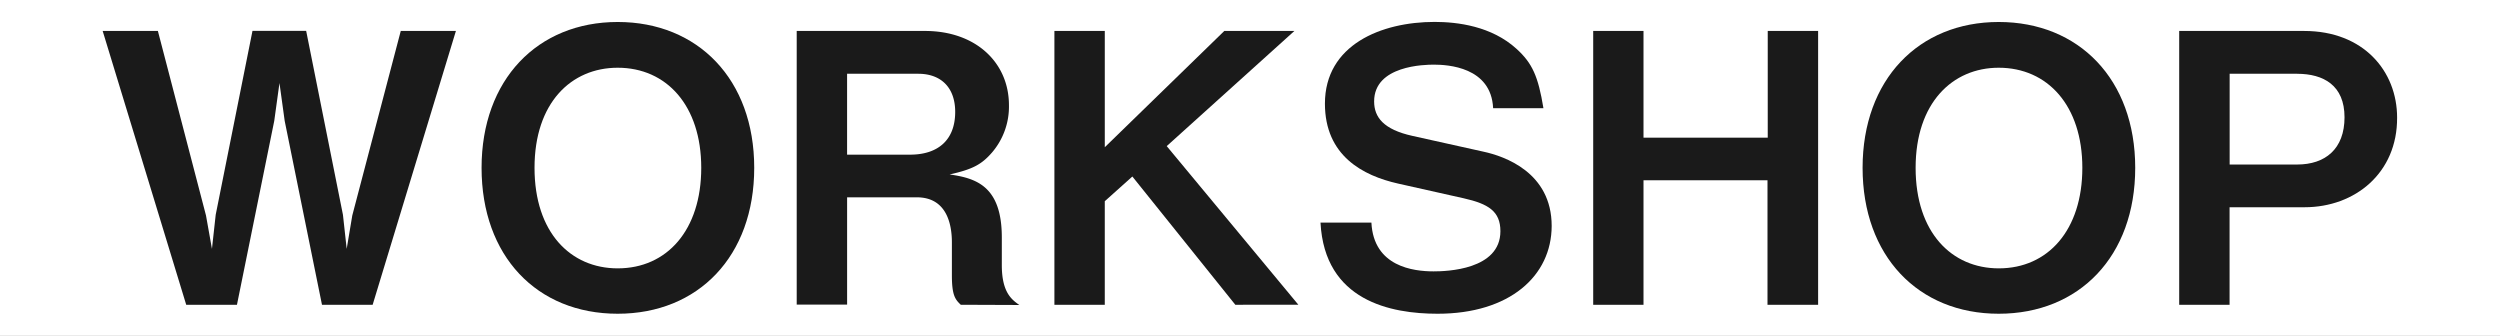
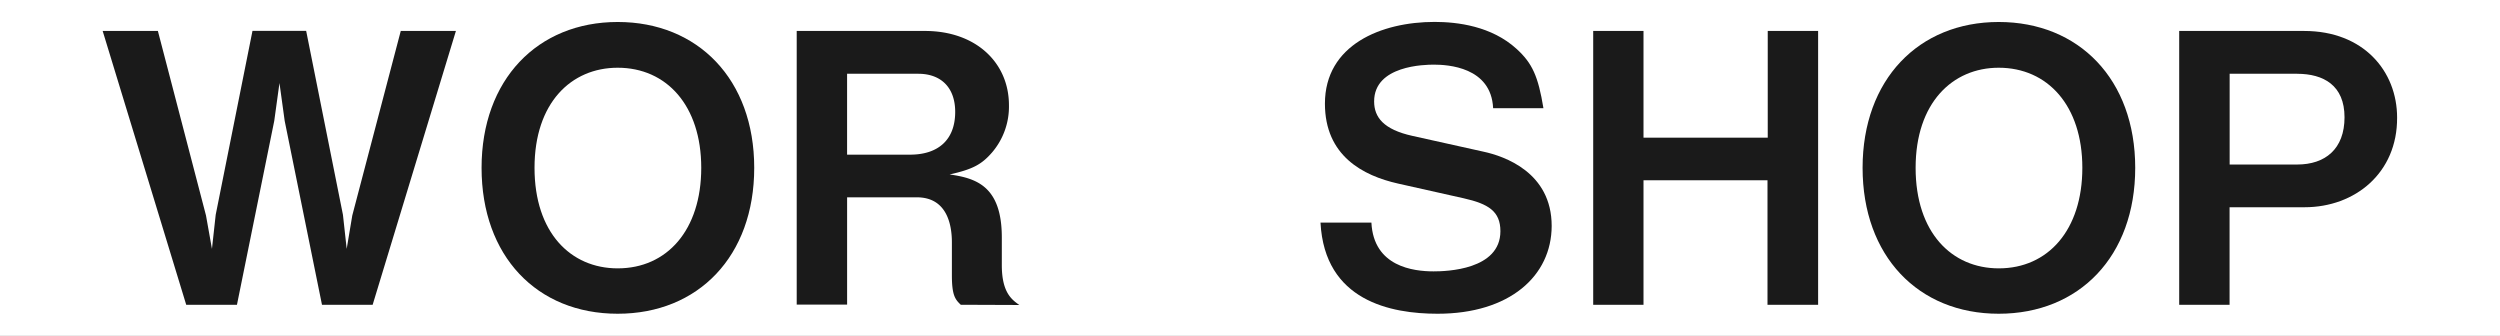
<svg xmlns="http://www.w3.org/2000/svg" width="412.517" height="55.41" viewBox="0 0 412.517 55.41">
  <rect x="0" y="0" width="412.517" height="55.41" fill="#808080" stroke="none" />
  <g id="グループ_61" data-name="グループ 61" transform="translate(-696.382 -39.899)">
-     <path id="パス_1697" data-name="パス 1697" d="M76.039,118.672H67.678L61.525,88.334l-.862-6.25-.862,6.25-6.153,30.338H45.276L31.49,73.492H40.6L48.54,103.94l.983,5.509.619-5.631L56.21,73.48h8.859l6.068,30.338.619,5.631.922-5.509,8-30.448h9.1Z" transform="translate(681.833 -28.484)" fill="#1a1a1a" />
-     <path id="パス_1698" data-name="パス 1698" d="M105.473,120.411c-13.349,0-22.463-9.526-22.463-24.077S92.245,72.27,105.473,72.27,128,81.736,128,96.334,118.761,120.411,105.473,120.411Zm0-40.593c-7.694,0-13.725,5.813-13.725,16.516s5.971,16.589,13.725,16.589c8.131,0,13.786-6.31,13.786-16.589s-5.728-16.516-13.786-16.516Z" transform="translate(692.834 -28.743)" fill="#1a1a1a" />
-     <path id="パス_1699" data-name="パス 1699" d="M152.934,118.67c-.922-.874-1.468-1.553-1.468-4.854v-5.449c0-3.216-.983-7.427-5.789-7.427h-11.5v17.705H125.86V73.49h21.176c8.361,0,13.846,5.206,13.846,12.257a11.638,11.638,0,0,1-2.779,7.779c-1.723,1.99-3.192,2.791-7.014,3.641,4.369.619,8.616,1.917,8.616,10.4v4.575c0,4.526,1.663,5.691,2.888,6.565ZM145.92,80.553H134.173V93.9h10.4c4.611,0,7.439-2.427,7.439-7.051C152.012,82.774,149.621,80.553,145.92,80.553Z" transform="translate(701.984 -28.482)" fill="#1a1a1a" />
    <path id="パス_1700" data-name="パス 1700" d="M190.753,118.67,173.763,97.506l-4.551,4.077V118.67H160.9V73.49h8.313V92.676l19.72-19.186H200.5l-21.067,19,21.722,26.176Z" transform="translate(709.466 -28.482)" fill="#1a1a1a" />
    <path id="パス_1701" data-name="パス 1701" d="M216.4,120.413c-7.682,0-18.64-2.1-19.319-15.036h8.4c.364,7.281,6.954,8.046,10.267,8.046,2.1,0,11.019-.243,11.019-6.626,0-3.277-1.966-4.514-6.068-5.437l-10.825-2.427c-5.789-1.3-12.063-4.587-12.063-13.191,0-9.708,9.3-13.482,18.094-13.482,3.75,0,9.4.68,13.531,4.454,2.585,2.354,3.568,4.514,4.429,9.781h-8.3c-.316-6.808-7.512-7.184-9.781-7.184-1.481,0-9.854.121-9.854,6.068,0,2.6,1.541,4.636,6.335,5.691l11.7,2.6c3.446.74,11.262,3.41,11.262,12.257C235.209,114.163,228.316,120.413,216.4,120.413Z" transform="translate(717.192 -28.745)" fill="#1a1a1a" />
    <path id="パス_1702" data-name="パス 1702" d="M262.921,118.67V98.125h-20.46V118.67h-8.3V73.49h8.3V91.1h20.5V73.49h8.313v45.18Z" transform="translate(725.11 -28.482)" fill="#1a1a1a" />
    <path id="パス_1703" data-name="パス 1703" d="M293.253,120.411c-13.288,0-22.463-9.526-22.463-24.077s9.235-24.064,22.463-24.064,22.523,9.466,22.523,24.064S306.541,120.411,293.253,120.411Zm0-40.593c-7.645,0-13.713,5.813-13.713,16.516s5.971,16.589,13.725,16.589c8.119,0,13.786-6.31,13.786-16.589s-5.74-16.516-13.8-16.516Z" transform="translate(732.932 -28.743)" fill="#1a1a1a" />
    <path id="パス_1704" data-name="パス 1704" d="M334.519,102.578H322.153V118.67H313.84V73.49h20.63c9.781,0,15.327,6.626,15.327,14.3C349.846,96.887,342.892,102.578,334.519,102.578Zm-1.214-22.026h-11.14V95.528h11.14c4.611,0,7.815-2.536,7.815-7.8s-3.459-7.172-7.827-7.172Z" transform="translate(742.124 -28.482)" fill="#1a1a1a" />
    <rect id="長方形_112" data-name="長方形 112" width="412.517" height="55.41" transform="translate(696.382 39.899)" fill="#fff" />
    <path id="パス_1705" data-name="パス 1705" d="M76.039,118.672H67.678L61.525,88.334l-.862-6.25-.862,6.25-6.153,30.338H45.276L31.49,73.492H40.6L48.54,103.94l.983,5.509.619-5.631L56.21,73.48h8.859l6.068,30.338.619,5.631.922-5.509,8-30.448h9.1Z" transform="translate(681.833 -28.484)" fill="#1a1a1a" />
    <path id="パス_1706" data-name="パス 1706" d="M105.473,120.411c-13.349,0-22.463-9.526-22.463-24.077S92.245,72.27,105.473,72.27,128,81.736,128,96.334,118.761,120.411,105.473,120.411Zm0-40.593c-7.694,0-13.725,5.813-13.725,16.516s5.971,16.589,13.725,16.589c8.131,0,13.786-6.31,13.786-16.589s-5.728-16.516-13.786-16.516Z" transform="translate(692.834 -28.743)" fill="#1a1a1a" />
    <path id="パス_1707" data-name="パス 1707" d="M152.934,118.67c-.922-.874-1.468-1.553-1.468-4.854v-5.449c0-3.216-.983-7.427-5.789-7.427h-11.5v17.705H125.86V73.49h21.176c8.361,0,13.846,5.206,13.846,12.257a11.638,11.638,0,0,1-2.779,7.779c-1.723,1.99-3.192,2.791-7.014,3.641,4.369.619,8.616,1.917,8.616,10.4v4.575c0,4.526,1.663,5.691,2.888,6.565ZM145.92,80.553H134.173V93.9h10.4c4.611,0,7.439-2.427,7.439-7.051C152.012,82.774,149.621,80.553,145.92,80.553Z" transform="translate(701.984 -28.482)" fill="#1a1a1a" />
-     <path id="パス_1708" data-name="パス 1708" d="M190.753,118.67,173.763,97.506l-4.551,4.077V118.67H160.9V73.49h8.313V92.676l19.72-19.186H200.5l-21.067,19,21.722,26.176Z" transform="translate(709.466 -28.482)" fill="#1a1a1a" />
    <path id="パス_1709" data-name="パス 1709" d="M216.4,120.413c-7.682,0-18.64-2.1-19.319-15.036h8.4c.364,7.281,6.954,8.046,10.267,8.046,2.1,0,11.019-.243,11.019-6.626,0-3.277-1.966-4.514-6.068-5.437l-10.825-2.427c-5.789-1.3-12.063-4.587-12.063-13.191,0-9.708,9.3-13.482,18.094-13.482,3.75,0,9.4.68,13.531,4.454,2.585,2.354,3.568,4.514,4.429,9.781h-8.3c-.316-6.808-7.512-7.184-9.781-7.184-1.481,0-9.854.121-9.854,6.068,0,2.6,1.541,4.636,6.335,5.691l11.7,2.6c3.446.74,11.262,3.41,11.262,12.257C235.209,114.163,228.316,120.413,216.4,120.413Z" transform="translate(717.192 -28.745)" fill="#1a1a1a" />
    <path id="パス_1710" data-name="パス 1710" d="M262.921,118.67V98.125h-20.46V118.67h-8.3V73.49h8.3V91.1h20.5V73.49h8.313v45.18Z" transform="translate(725.11 -28.482)" fill="#1a1a1a" />
-     <path id="パス_1711" data-name="パス 1711" d="M293.253,120.411c-13.288,0-22.463-9.526-22.463-24.077s9.235-24.064,22.463-24.064,22.523,9.466,22.523,24.064S306.541,120.411,293.253,120.411Zm0-40.593c-7.645,0-13.713,5.813-13.713,16.516s5.971,16.589,13.725,16.589c8.119,0,13.786-6.31,13.786-16.589s-5.74-16.516-13.8-16.516Z" transform="translate(732.932 -28.743)" fill="#1a1a1a" />
+     <path id="パス_1711" data-name="パス 1711" d="M293.253,120.411c-13.288,0-22.463-9.526-22.463-24.077s9.235-24.064,22.463-24.064,22.523,9.466,22.523,24.064S306.541,120.411,293.253,120.411m0-40.593c-7.645,0-13.713,5.813-13.713,16.516s5.971,16.589,13.725,16.589c8.119,0,13.786-6.31,13.786-16.589s-5.74-16.516-13.8-16.516Z" transform="translate(732.932 -28.743)" fill="#1a1a1a" />
    <path id="パス_1712" data-name="パス 1712" d="M334.519,102.578H322.153V118.67H313.84V73.49h20.63c9.781,0,15.327,6.626,15.327,14.3C349.846,96.887,342.892,102.578,334.519,102.578Zm-1.214-22.026h-11.14V95.528h11.14c4.611,0,7.815-2.536,7.815-7.8s-3.459-7.172-7.827-7.172Z" transform="translate(742.124 -28.482)" fill="#1a1a1a" />
  </g>
</svg>